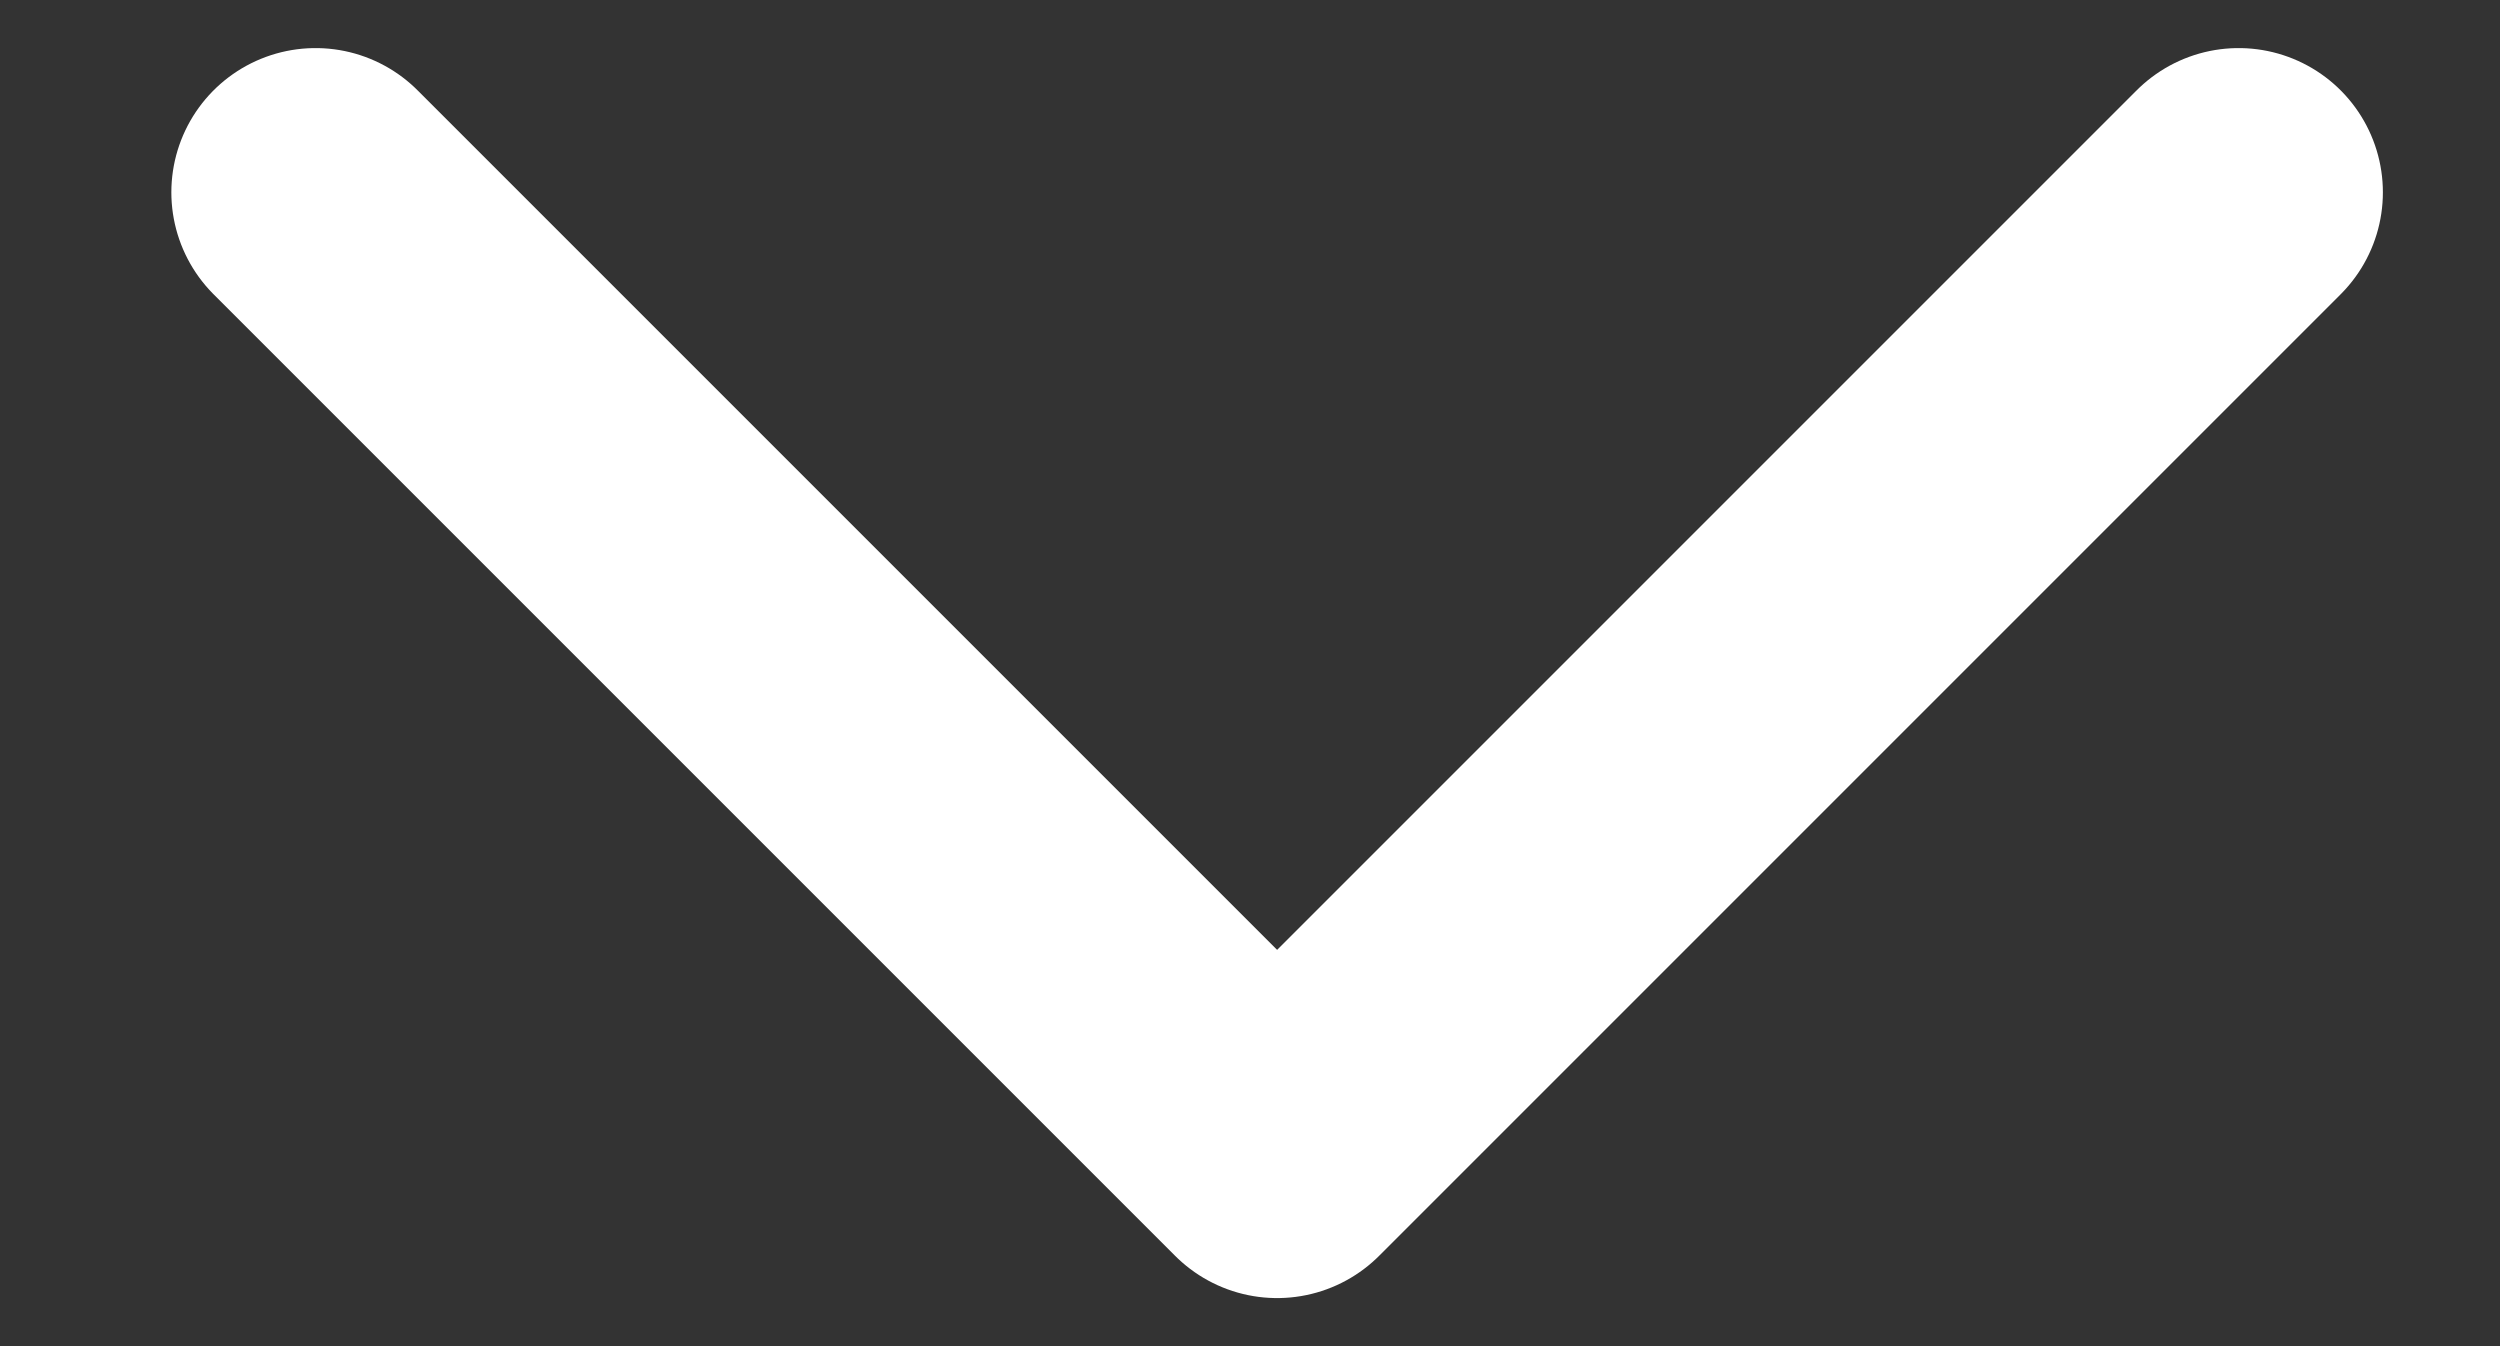
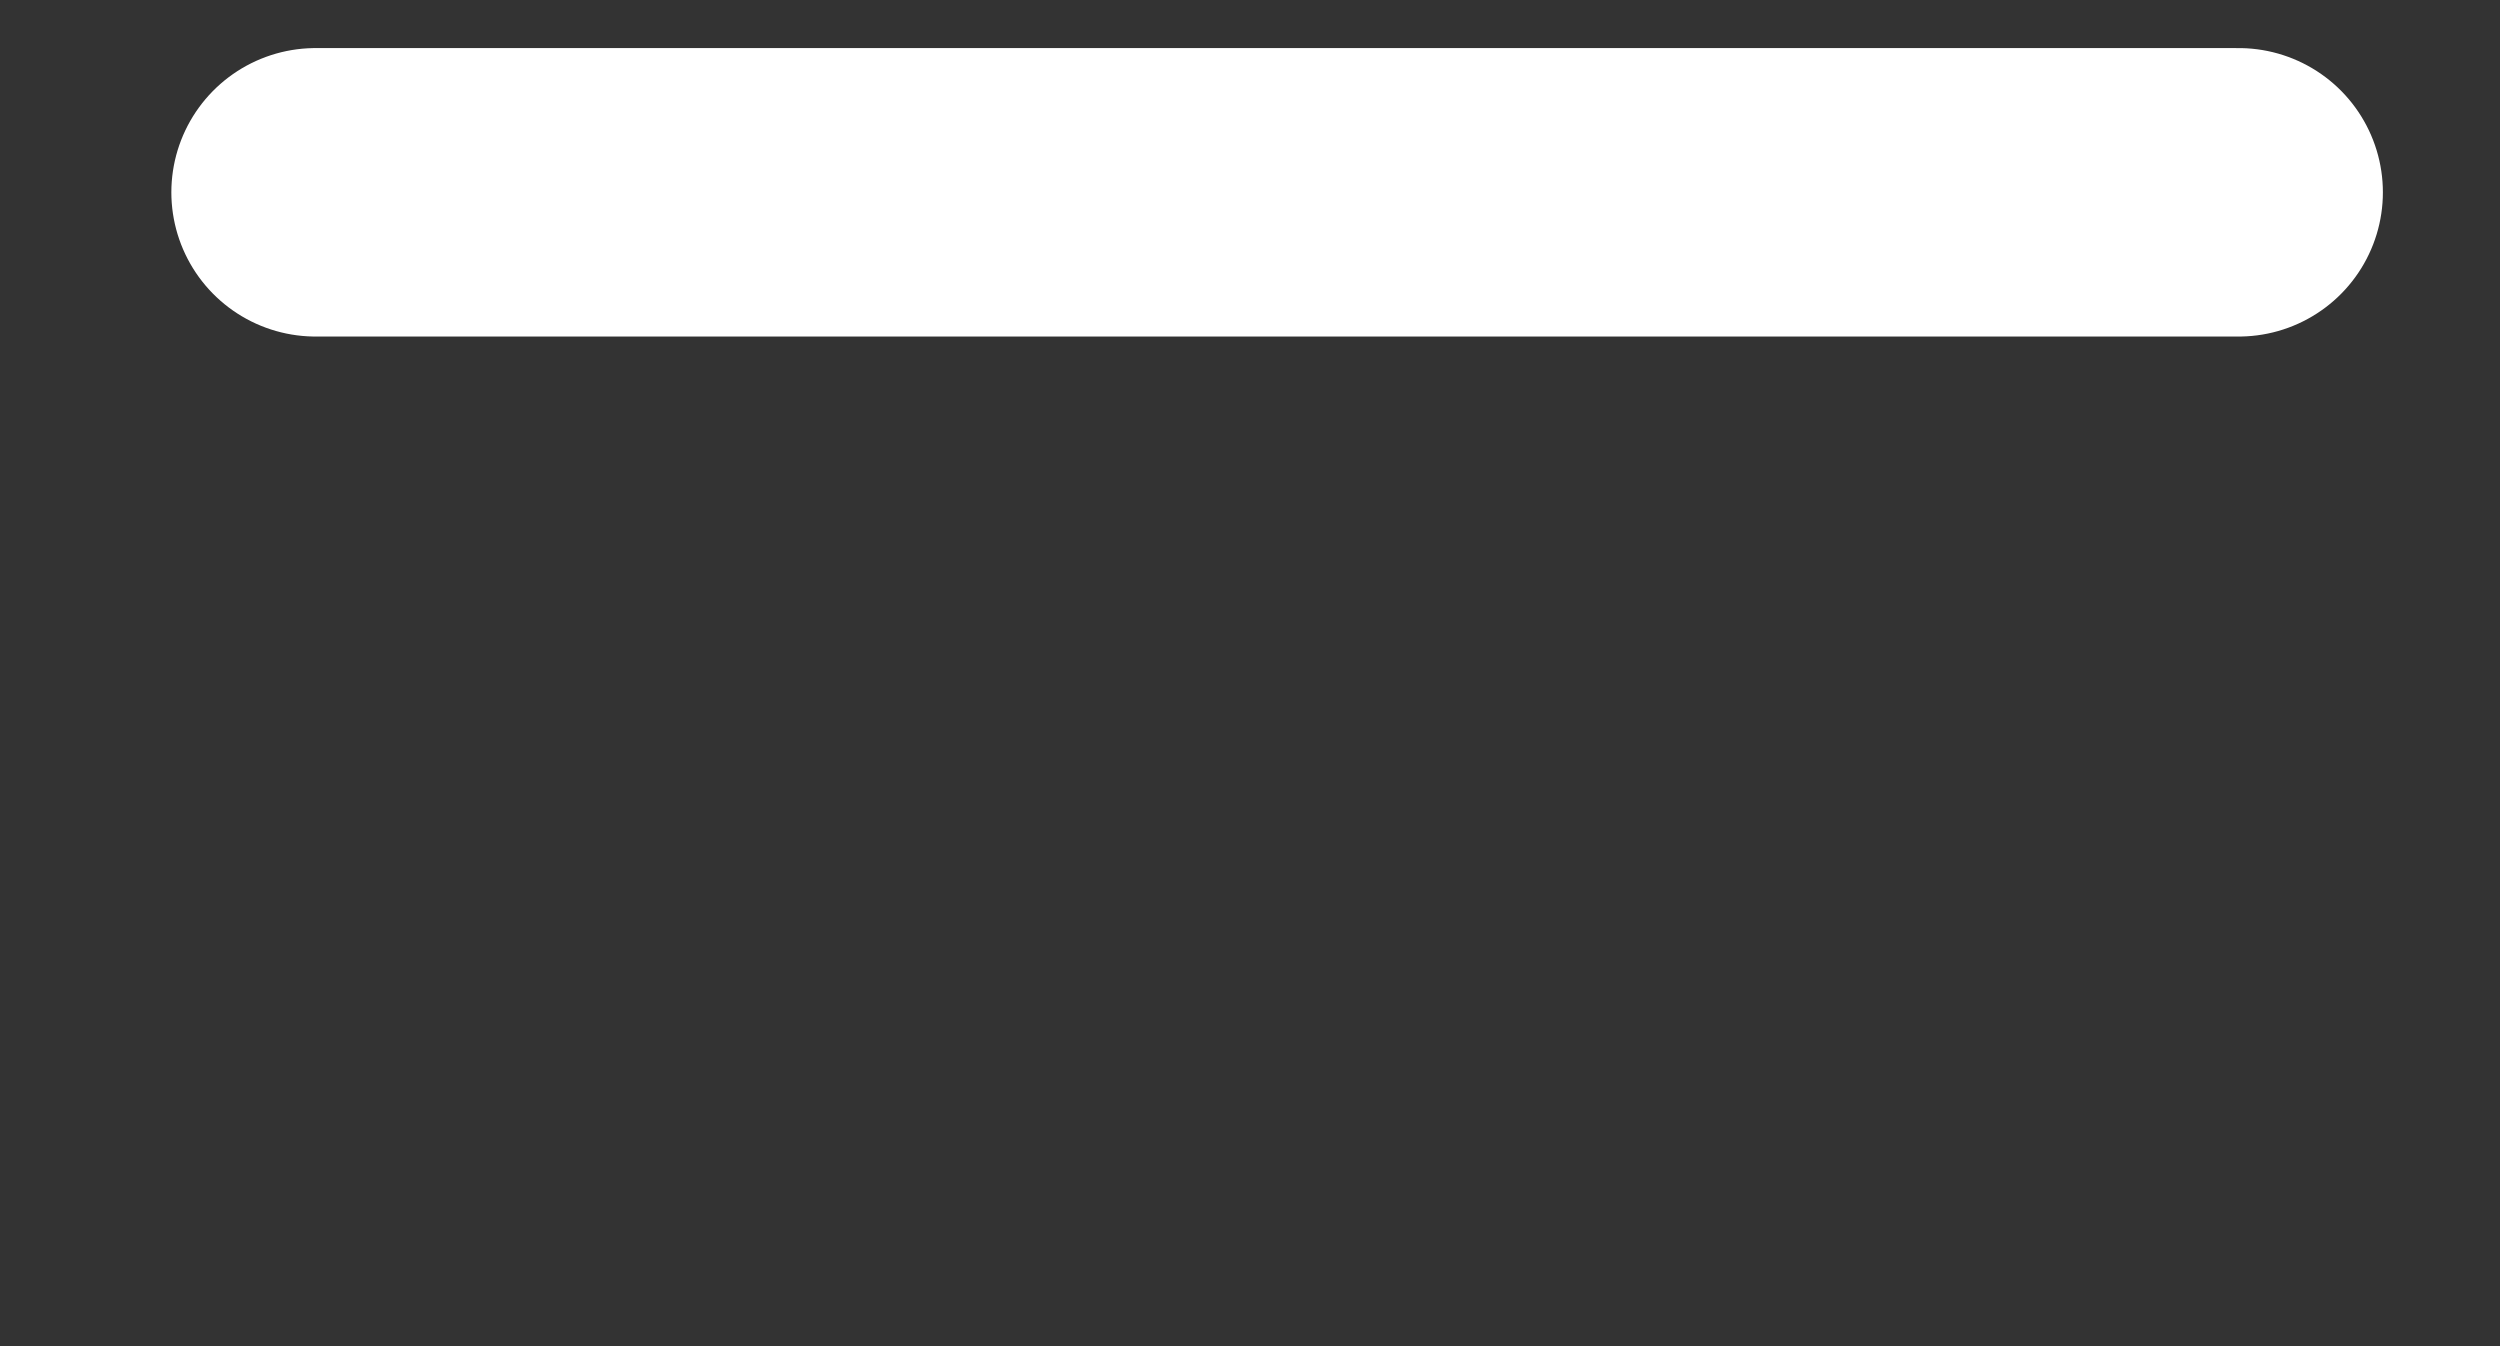
<svg xmlns="http://www.w3.org/2000/svg" width="13" height="7" viewBox="0 0 13 7" fill="none">
  <rect x="0" y="0" width="13" height="7" fill="#333333" stroke="none" />
-   <path d="M11.641 1L6.641 6L1.641 1" stroke="white" stroke-width="1.5" stroke-linecap="round" stroke-linejoin="round" />
+   <path d="M11.641 1L1.641 1" stroke="white" stroke-width="1.5" stroke-linecap="round" stroke-linejoin="round" />
</svg>